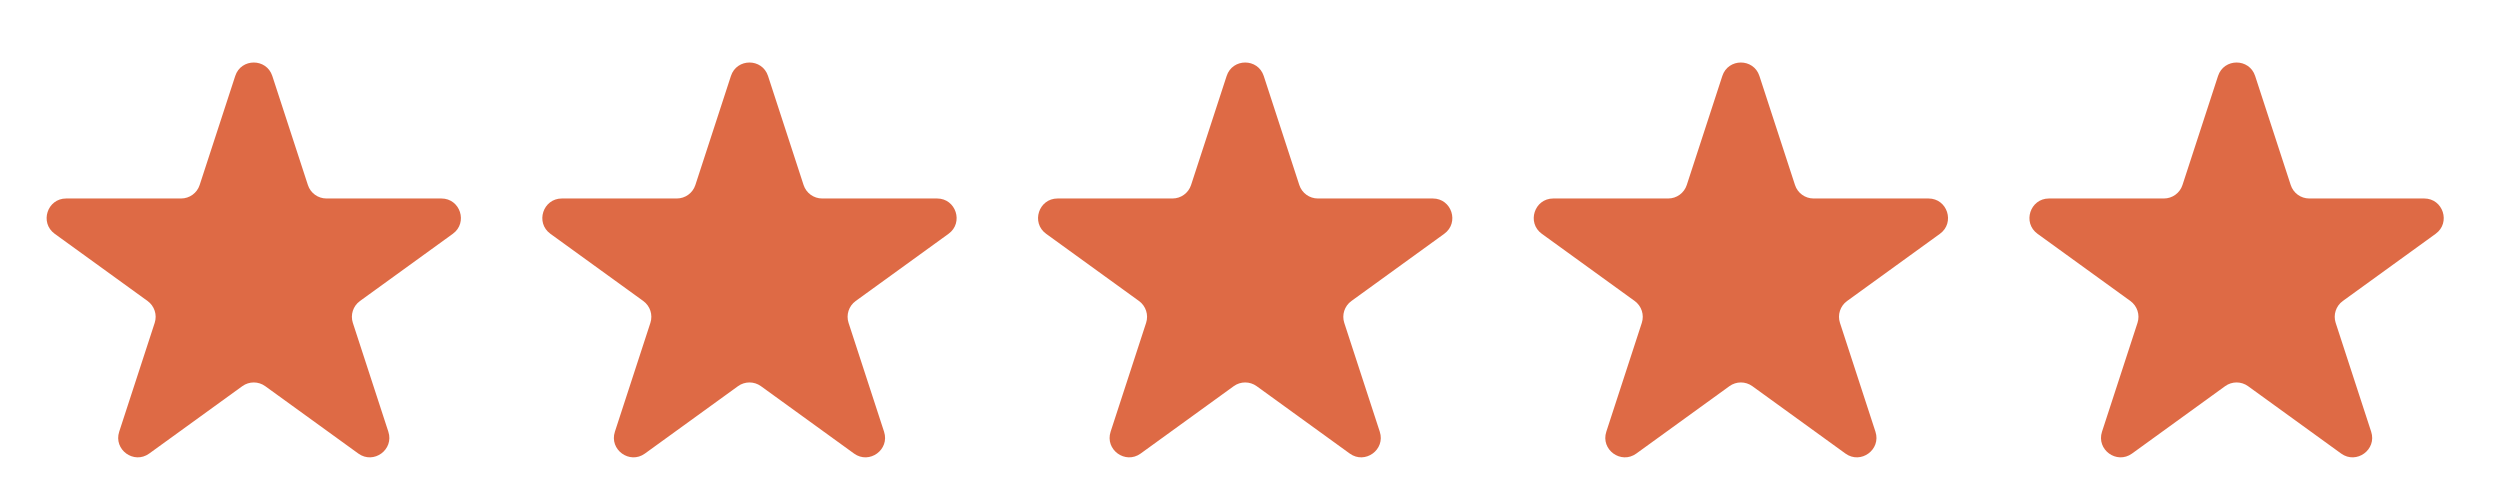
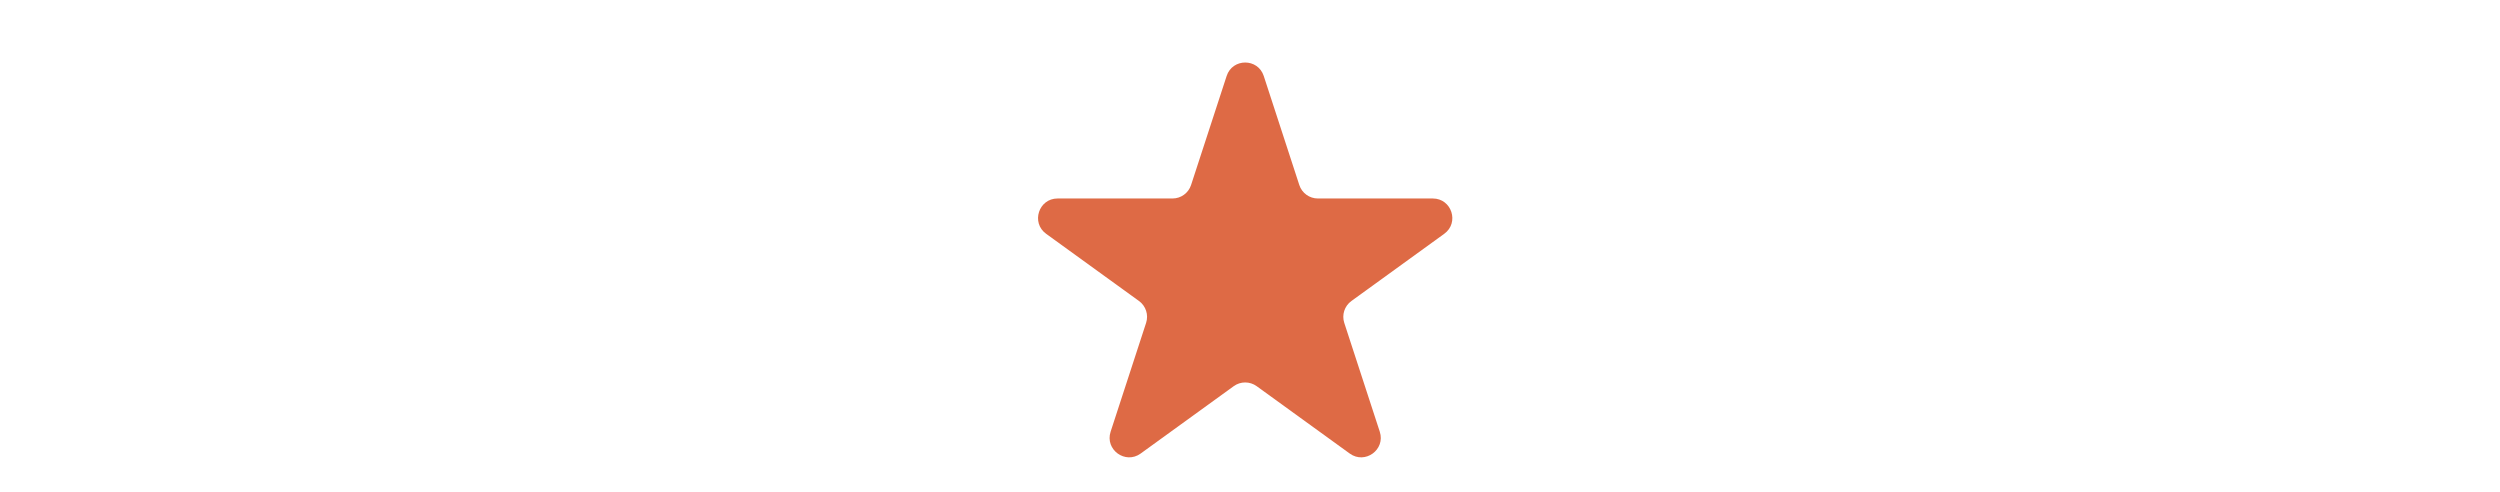
<svg xmlns="http://www.w3.org/2000/svg" width="122" height="24" viewBox="0 0 122 24" fill="none">
-   <path d="M11.479 3.708C11.764 2.832 13.004 2.832 13.289 3.708L15.025 9.029C15.153 9.421 15.518 9.686 15.93 9.686H21.539C22.462 9.686 22.845 10.869 22.097 11.41L17.566 14.689C17.231 14.932 17.091 15.363 17.219 15.756L18.951 21.067C19.237 21.943 18.235 22.674 17.488 22.134L12.942 18.844C12.609 18.603 12.159 18.603 11.826 18.844L7.28 22.134C6.533 22.674 5.531 21.943 5.817 21.067L7.549 15.756C7.677 15.363 7.537 14.932 7.202 14.689L2.671 11.41C1.923 10.869 2.306 9.686 3.229 9.686H8.838C9.25 9.686 9.615 9.421 9.743 9.029L11.479 3.708Z" fill="#DE6A45" />
-   <path d="M35.669 3.708C35.955 2.832 37.194 2.832 37.48 3.708L39.215 9.029C39.343 9.421 39.709 9.686 40.121 9.686H45.729C46.653 9.686 47.036 10.869 46.288 11.41L41.757 14.689C41.422 14.932 41.281 15.363 41.41 15.756L43.142 21.067C43.428 21.943 42.425 22.674 41.678 22.134L37.133 18.844C36.8 18.603 36.349 18.603 36.016 18.844L31.471 22.134C30.724 22.674 29.721 21.943 30.007 21.067L31.739 15.756C31.867 15.363 31.727 14.932 31.392 14.689L26.861 11.41C26.113 10.869 26.496 9.686 27.42 9.686H33.028C33.44 9.686 33.806 9.421 33.934 9.029L35.669 3.708Z" fill="#DE6A45" />
  <path d="M59.86 3.708C60.146 2.832 61.385 2.832 61.671 3.708L63.406 9.029C63.534 9.421 63.9 9.686 64.312 9.686H69.92C70.844 9.686 71.227 10.869 70.478 11.41L65.948 14.689C65.612 14.932 65.472 15.363 65.6 15.756L67.333 21.067C67.619 21.943 66.616 22.674 65.869 22.134L61.324 18.844C60.99 18.603 60.54 18.603 60.207 18.844L55.662 22.134C54.915 22.674 53.912 21.943 54.198 21.067L55.93 15.756C56.058 15.363 55.918 14.932 55.583 14.689L51.052 11.41C50.304 10.869 50.687 9.686 51.61 9.686H57.219C57.631 9.686 57.996 9.421 58.124 9.029L59.86 3.708Z" fill="#DE6A45" />
-   <path d="M84.049 3.708C84.335 2.832 85.575 2.832 85.86 3.708L87.596 9.029C87.724 9.421 88.089 9.686 88.501 9.686H94.11C95.033 9.686 95.416 10.869 94.668 11.41L90.137 14.689C89.802 14.932 89.662 15.363 89.79 15.756L91.522 21.067C91.808 21.943 90.806 22.674 90.059 22.134L85.513 18.844C85.18 18.603 84.73 18.603 84.397 18.844L79.851 22.134C79.104 22.674 78.102 21.943 78.388 21.067L80.12 15.756C80.248 15.363 80.108 14.932 79.773 14.689L75.242 11.41C74.494 10.869 74.877 9.686 75.8 9.686H81.409C81.821 9.686 82.186 9.421 82.314 9.029L84.049 3.708Z" fill="#DE6A45" />
-   <path d="M108.24 3.708C108.526 2.832 109.765 2.832 110.051 3.708L111.787 9.029C111.914 9.421 112.28 9.686 112.692 9.686H118.301C119.224 9.686 119.607 10.869 118.859 11.41L114.328 14.689C113.993 14.932 113.853 15.363 113.981 15.756L115.713 21.067C115.999 21.943 114.996 22.674 114.249 22.134L109.704 18.844C109.371 18.603 108.92 18.603 108.587 18.844L104.042 22.134C103.295 22.674 102.292 21.943 102.578 21.067L104.31 15.756C104.439 15.363 104.298 14.932 103.963 14.689L99.432 11.41C98.684 10.869 99.067 9.686 99.991 9.686H105.599C106.011 9.686 106.377 9.421 106.505 9.029L108.24 3.708Z" fill="#DE6A45" />
</svg>